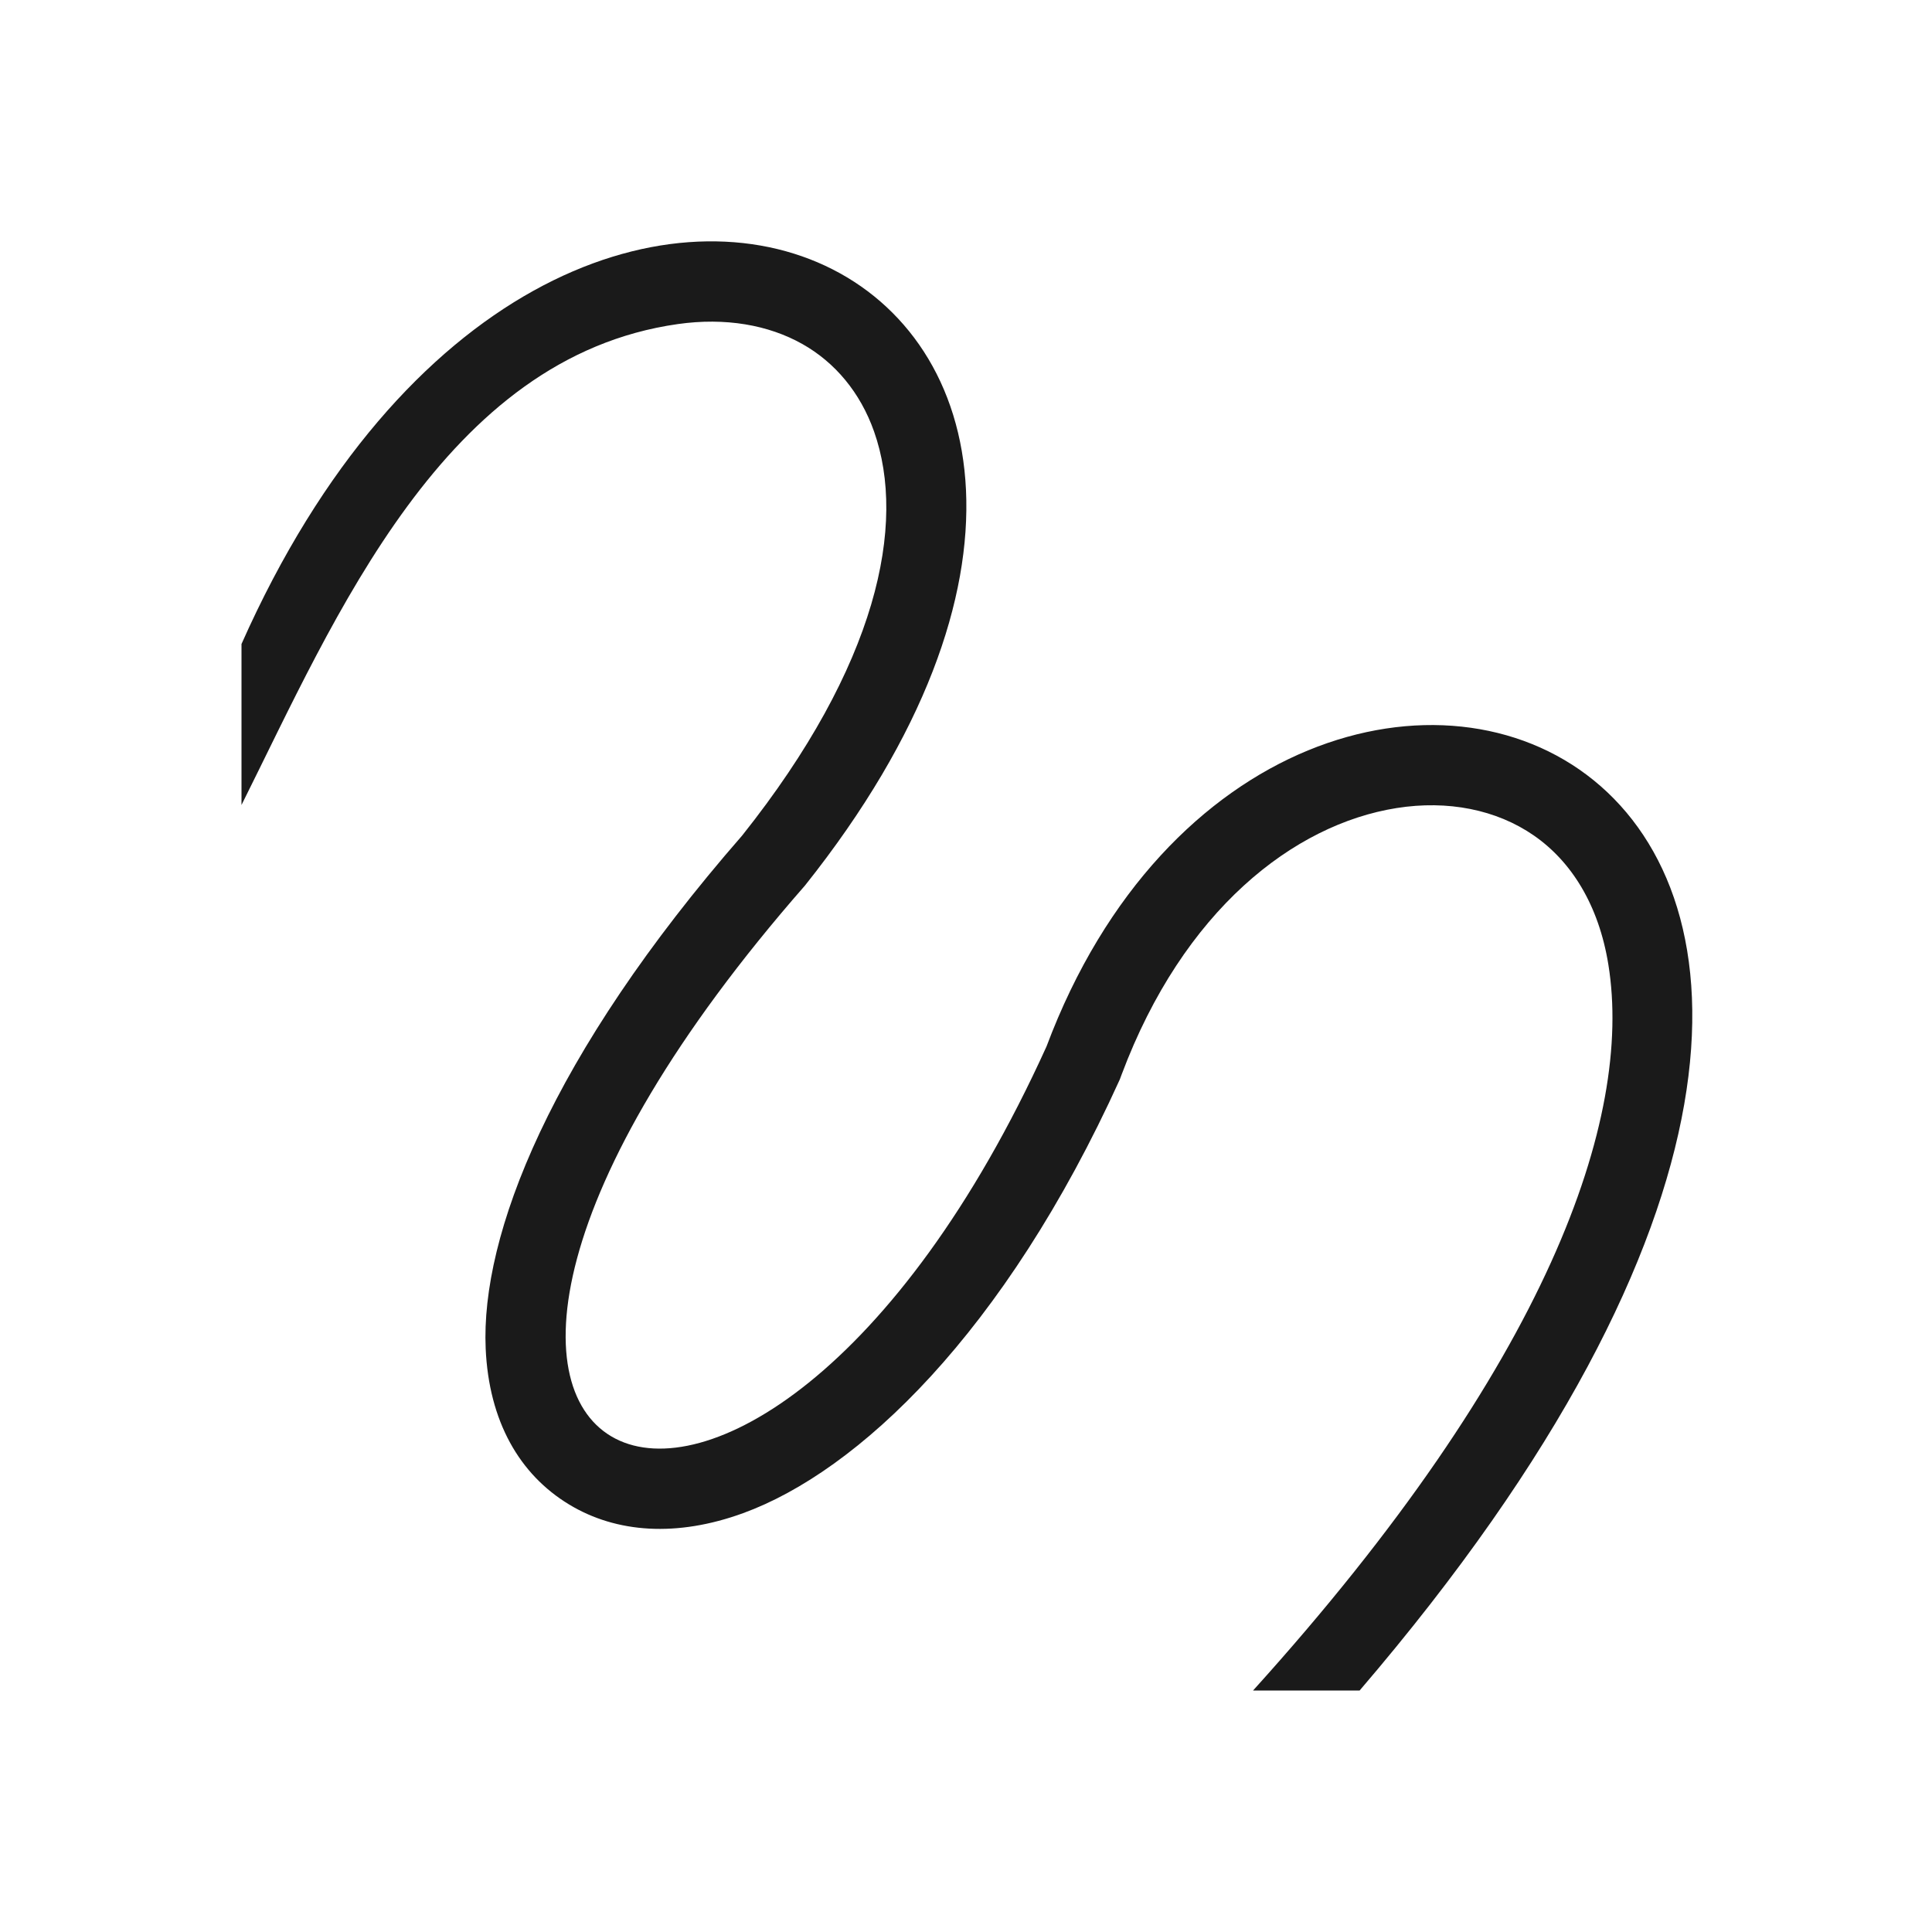
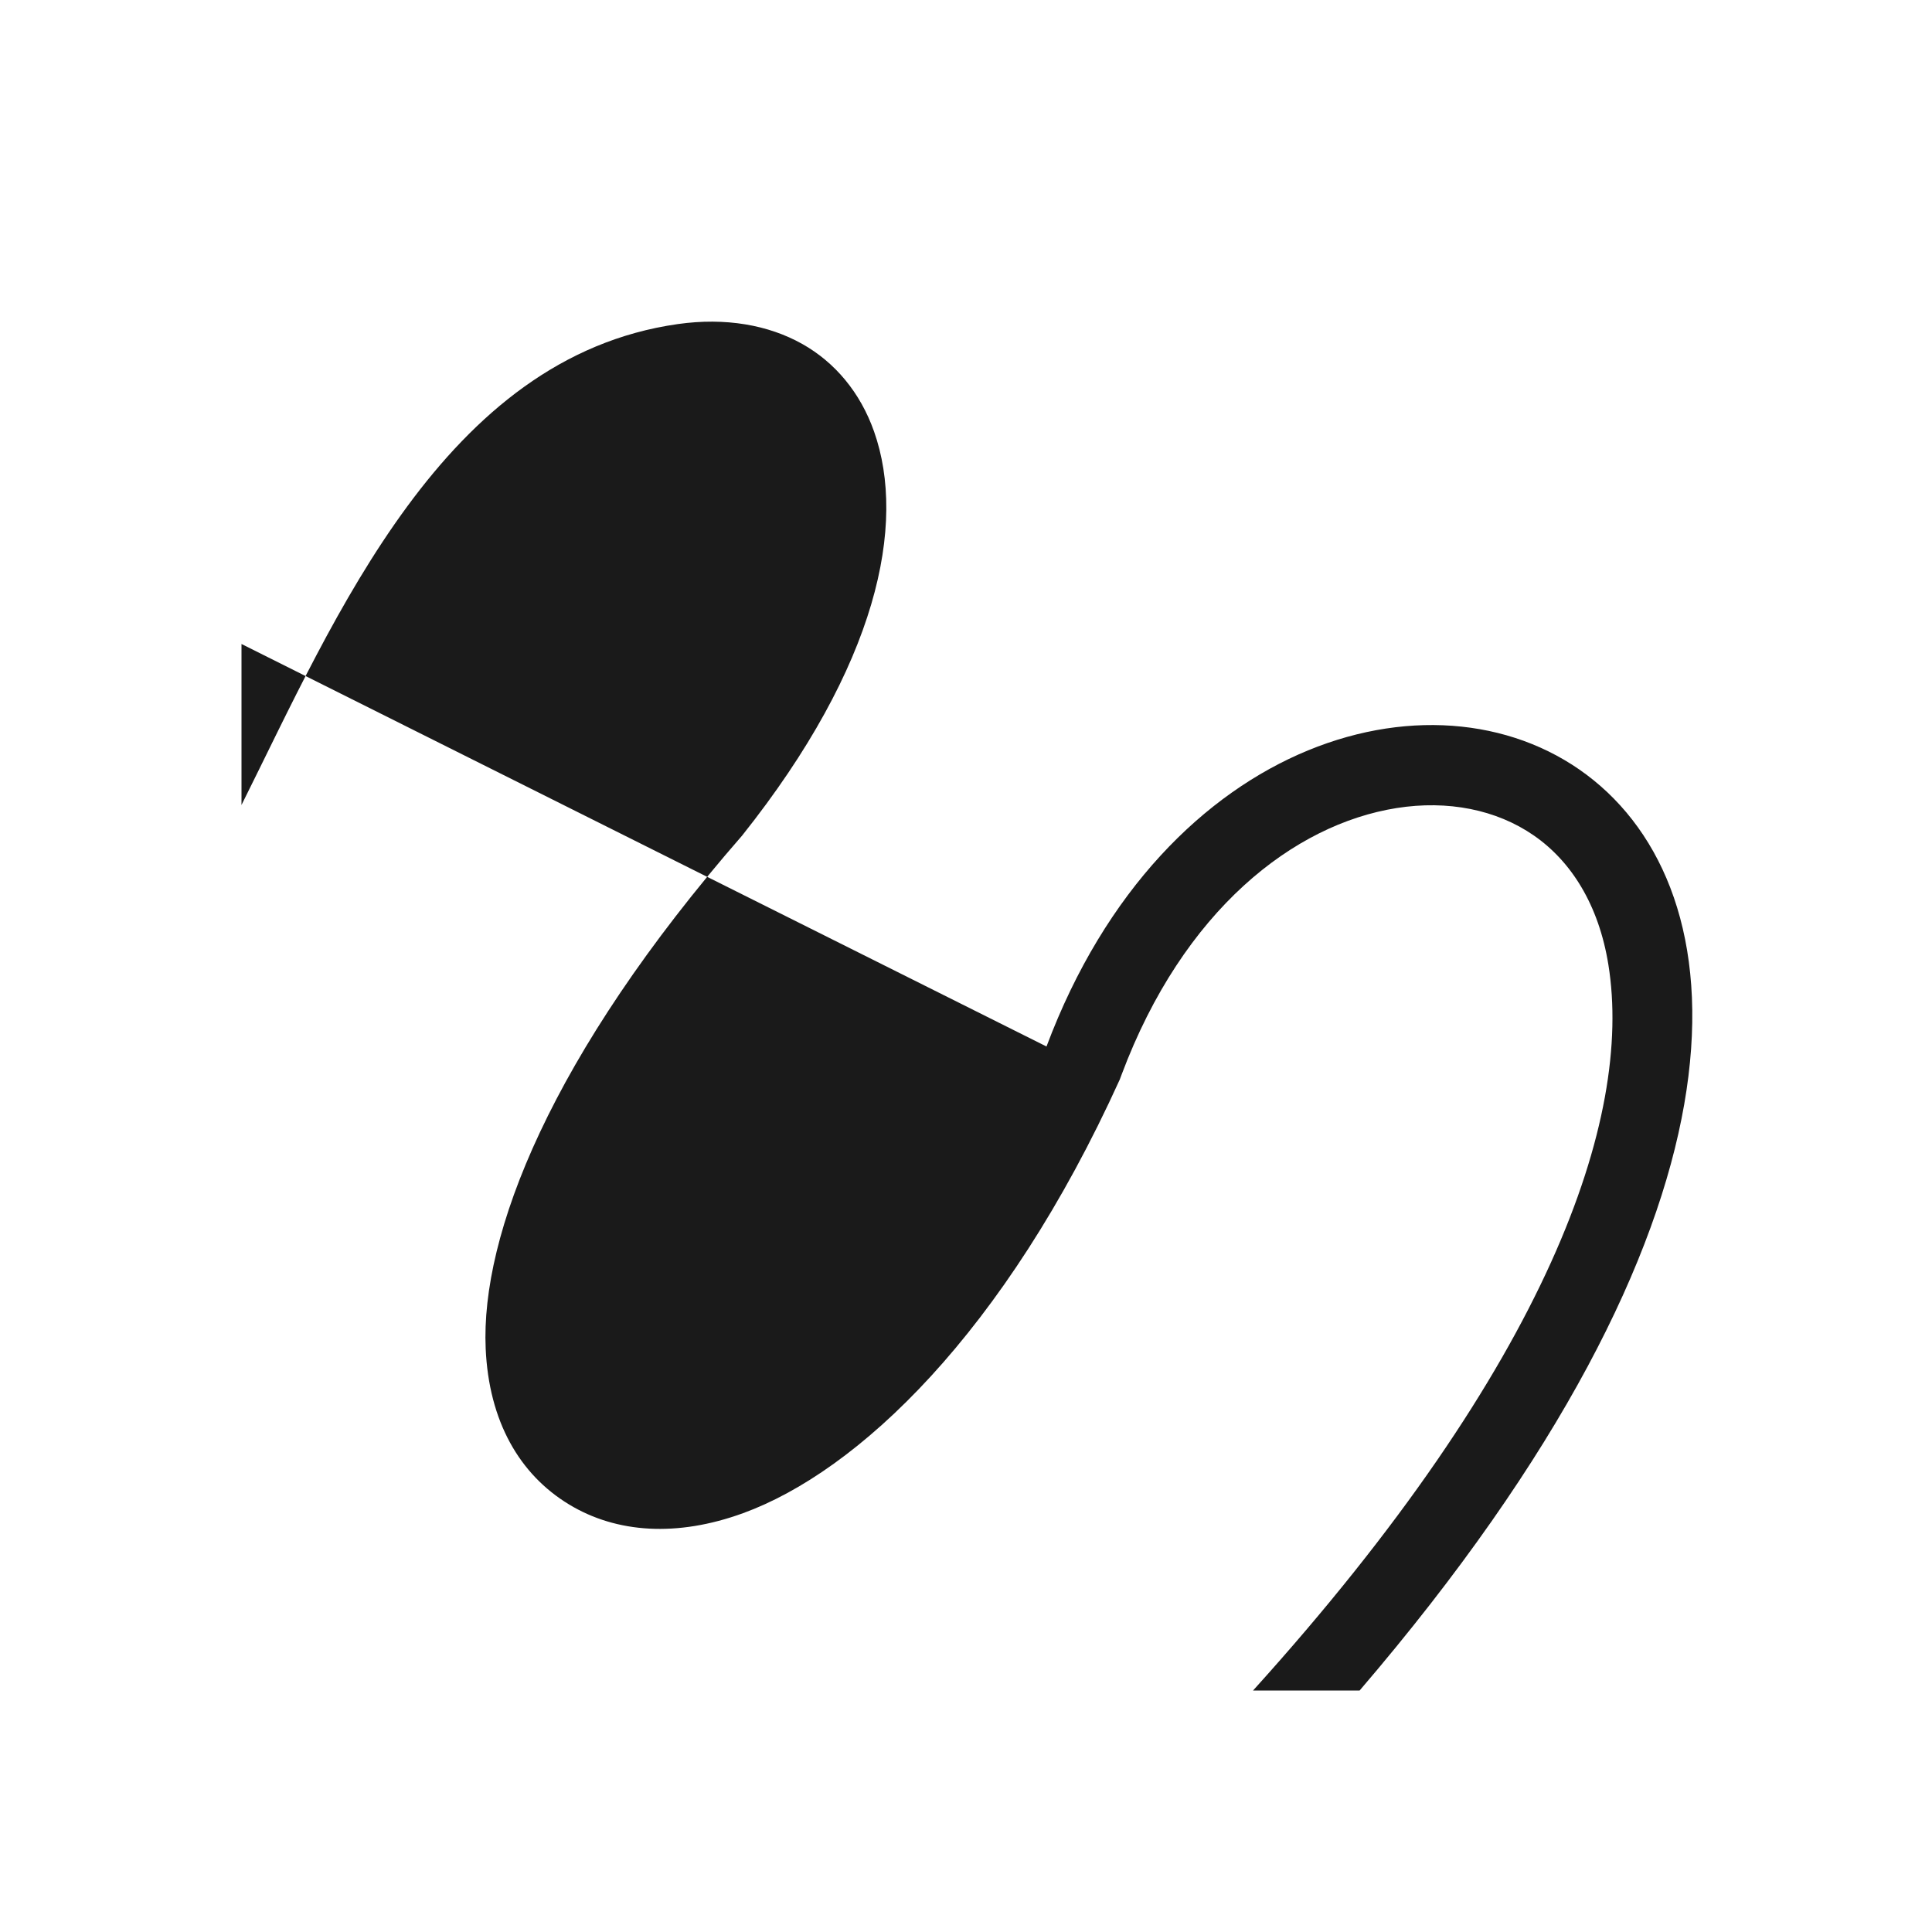
<svg xmlns="http://www.w3.org/2000/svg" xml:space="preserve" width="150px" height="150px" version="1.1" style="shape-rendering:geometricPrecision; text-rendering:geometricPrecision; image-rendering:optimizeQuality; fill-rule:evenodd; clip-rule:evenodd" viewBox="0 0 150 150">
  <defs>
    <style type="text/css">
   
    .fil1 {fill:none}
    .fil0 {fill:#1A1A1A}
   
  </style>
  </defs>
  <g id="Pen">
-     <path class="fil0" d="M81.25 81.25c18.239,-48.637 86.97,-23.127 24.311,50l-8.274 0c22.963,-25.404 29.506,-44.408 27.589,-56.34 -0.75,-4.667 -2.895,-8.041 -5.79,-10.044 -2.913,-2.016 -6.688,-2.757 -10.653,-2.129 -7.992,1.266 -16.563,7.925 -21.348,20.685l-0.146 0.391c-8.961,19.745 -20.367,30.435 -29.245,33.669 -5.122,1.865 -9.824,1.558 -13.511,-0.675 -3.855,-2.336 -6.226,-6.461 -6.475,-12.109 -0.389,-8.781 4.988,-22.713 19.913,-39.827 10.526,-13.219 12.776,-24.176 10.243,-31.363 -1.074,-3.047 -3.043,-5.373 -5.56,-6.794 -2.647,-1.494 -5.993,-2.074 -9.671,-1.554 -18.159,2.569 -26.589,22.744 -33.883,37.34l0 -12.5c25,-56.25 81.25,-28.32 43.75,18.75 -41.211,47.071 -4.296,63.281 18.75,12.5z" />
+     <path class="fil0" d="M81.25 81.25c18.239,-48.637 86.97,-23.127 24.311,50l-8.274 0c22.963,-25.404 29.506,-44.408 27.589,-56.34 -0.75,-4.667 -2.895,-8.041 -5.79,-10.044 -2.913,-2.016 -6.688,-2.757 -10.653,-2.129 -7.992,1.266 -16.563,7.925 -21.348,20.685l-0.146 0.391c-8.961,19.745 -20.367,30.435 -29.245,33.669 -5.122,1.865 -9.824,1.558 -13.511,-0.675 -3.855,-2.336 -6.226,-6.461 -6.475,-12.109 -0.389,-8.781 4.988,-22.713 19.913,-39.827 10.526,-13.219 12.776,-24.176 10.243,-31.363 -1.074,-3.047 -3.043,-5.373 -5.56,-6.794 -2.647,-1.494 -5.993,-2.074 -9.671,-1.554 -18.159,2.569 -26.589,22.744 -33.883,37.34l0 -12.5z" />
  </g>
-   <rect class="fil1" width="150" height="150" />
</svg>